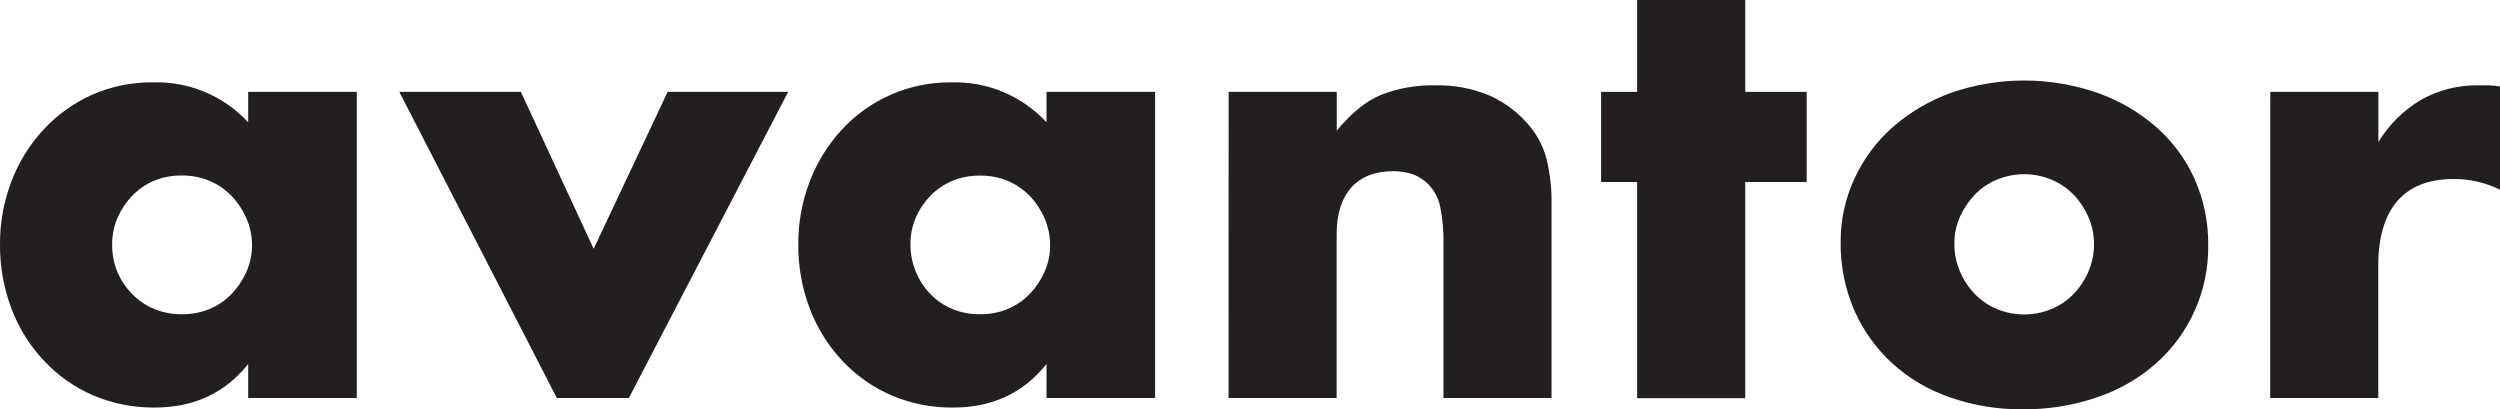
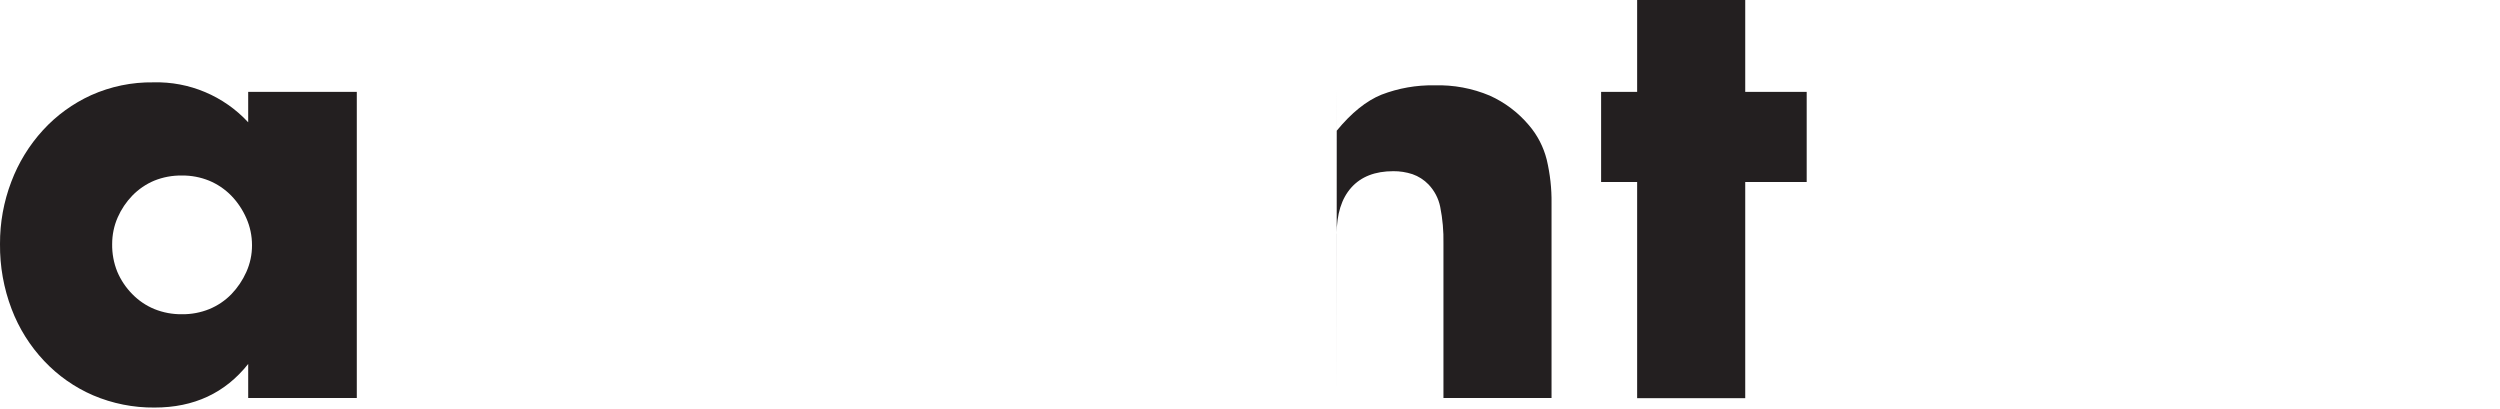
<svg xmlns="http://www.w3.org/2000/svg" id="Layer_2" viewBox="0 0 485.71 79.52">
  <defs>
    <style>.cls-1{fill:#231f20;}</style>
  </defs>
  <g id="logo-black">
    <path class="cls-1" d="m48.22,17.85h21.1v59.47h-21.1v-6.61c-4.48,5.65-10.55,8.48-18.2,8.47-4.1.04-8.17-.77-11.94-2.38-3.59-1.55-6.82-3.82-9.5-6.67-2.75-2.91-4.9-6.34-6.32-10.08C.72,56.02-.04,51.73,0,47.41c-.02-4.14.72-8.24,2.2-12.11,1.39-3.69,3.48-7.09,6.14-10,2.63-2.88,5.82-5.19,9.37-6.81,3.8-1.7,7.92-2.55,12.08-2.49,6.97-.19,13.69,2.64,18.43,7.76v-5.91Zm-26.43,29.56c-.03,1.85.31,3.68,1,5.39.69,1.62,1.68,3.1,2.92,4.35,1.22,1.25,2.68,2.24,4.29,2.9,1.71.69,3.54,1.03,5.39,1,1.81.02,3.6-.32,5.28-1,1.61-.66,3.07-1.65,4.29-2.9,1.2-1.25,2.18-2.7,2.89-4.29.74-1.64,1.12-3.42,1.11-5.22,0-1.82-.37-3.61-1.11-5.27-.71-1.62-1.7-3.1-2.93-4.37-1.22-1.24-2.68-2.23-4.29-2.9-1.68-.68-3.47-1.02-5.28-1-1.85-.03-3.68.31-5.39,1-1.6.67-3.04,1.66-4.25,2.9-1.19,1.23-2.15,2.66-2.84,4.23-.72,1.63-1.08,3.4-1.08,5.18h0Z" />
-     <path class="cls-1" d="m101.2,17.85l14.14,30.49,14.37-30.49h23.42l-30.95,59.47h-14l-30.6-59.47h23.62Z" />
-     <path class="cls-1" d="m203.32,17.85h21.1v59.47h-21.1v-6.61c-4.48,5.65-10.54,8.48-18.19,8.47-4.11.04-8.17-.77-11.95-2.38-3.59-1.55-6.82-3.82-9.5-6.67-2.74-2.92-4.89-6.34-6.32-10.08-1.54-4.03-2.31-8.32-2.26-12.64-.02-4.14.72-8.24,2.2-12.11,1.4-3.69,3.48-7.09,6.15-10,5.49-6.02,13.29-9.4,21.44-9.3,6.97-.19,13.69,2.64,18.43,7.76v-5.91Zm-26.43,29.56c-.02,1.85.34,3.68,1.05,5.39.66,1.62,1.62,3.1,2.84,4.35,1.22,1.25,2.68,2.24,4.29,2.9,1.71.69,3.54,1.03,5.39,1,1.81.02,3.6-.32,5.27-1,1.61-.66,3.07-1.65,4.29-2.9,1.21-1.25,2.19-2.7,2.9-4.29.74-1.64,1.11-3.42,1.1-5.22,0-1.81-.37-3.61-1.1-5.27-.7-1.61-1.68-3.08-2.9-4.35-1.22-1.24-2.68-2.23-4.29-2.9-1.67-.68-3.46-1.02-5.27-1-1.85-.03-3.68.31-5.39,1-1.61.67-3.07,1.65-4.29,2.9-1.19,1.23-2.16,2.66-2.84,4.23-.71,1.63-1.07,3.39-1.05,5.16Z" />
-     <path class="cls-1" d="m238.71,17.85h21v7.54c2.86-3.48,5.76-5.81,8.7-7,3.28-1.26,6.78-1.88,10.3-1.81,3.68-.11,7.34.57,10.73,2,2.93,1.32,5.52,3.28,7.59,5.73,1.67,1.94,2.86,4.25,3.48,6.73.65,2.77.97,5.61.93,8.46v37.82h-21v-30c.05-2.39-.16-4.78-.63-7.13-.33-1.64-1.12-3.14-2.27-4.35-.87-.9-1.94-1.59-3.12-2-1.2-.39-2.45-.59-3.71-.58-3.56,0-6.28,1.06-8.18,3.19s-2.84,5.16-2.84,9.1v31.77h-21l.02-59.47Z" />
+     <path class="cls-1" d="m238.71,17.85h21v7.54c2.86-3.48,5.76-5.81,8.7-7,3.28-1.26,6.78-1.88,10.3-1.81,3.68-.11,7.34.57,10.73,2,2.93,1.32,5.52,3.28,7.59,5.73,1.67,1.94,2.86,4.25,3.48,6.73.65,2.77.97,5.61.93,8.46v37.82h-21v-30c.05-2.39-.16-4.78-.63-7.13-.33-1.64-1.12-3.14-2.27-4.35-.87-.9-1.94-1.59-3.12-2-1.2-.39-2.45-.59-3.71-.58-3.56,0-6.28,1.06-8.18,3.19s-2.84,5.16-2.84,9.1v31.77l.02-59.47Z" />
    <path class="cls-1" d="m339.07,35.36v42h-21v-42h-7v-17.51h7V0h21v17.85h11.94v17.51h-11.94Z" />
-     <path class="cls-1" d="m357.61,47.06c-.03-4.26.88-8.47,2.67-12.34,1.75-3.81,4.28-7.22,7.42-10,3.32-2.91,7.15-5.17,11.3-6.67,9.24-3.21,19.28-3.21,28.52,0,4.17,1.46,8.02,3.7,11.36,6.6,3.18,2.79,5.74,6.23,7.48,10.09,1.81,4.07,2.71,8.47,2.66,12.92.12,8.79-3.61,17.19-10.2,23-3.33,2.92-7.22,5.14-11.42,6.54-4.64,1.58-9.52,2.37-14.43,2.32-4.81.05-9.6-.74-14.14-2.32-4.14-1.42-7.94-3.67-11.19-6.6-3.14-2.87-5.64-6.37-7.36-10.26-1.82-4.19-2.73-8.71-2.67-13.28Zm22.1.24c-.03,1.89.35,3.77,1.1,5.5.69,1.61,1.68,3.09,2.9,4.35,1.21,1.25,2.67,2.24,4.28,2.9,3.38,1.39,7.17,1.39,10.55,0,1.61-.66,3.07-1.65,4.29-2.9,1.22-1.26,2.21-2.74,2.9-4.35.74-1.7,1.11-3.54,1.1-5.39,0-1.81-.37-3.61-1.1-5.27-.7-1.61-1.68-3.08-2.9-4.35-1.22-1.25-2.68-2.23-4.29-2.9-3.38-1.39-7.17-1.39-10.55,0-1.61.67-3.07,1.65-4.28,2.9-1.21,1.25-2.19,2.7-2.9,4.29-.74,1.64-1.12,3.42-1.1,5.22Z" />
-     <path class="cls-1" d="m441.08,17.85h21v9.74c2.04-3.35,4.86-6.16,8.23-8.17,3.46-1.95,7.37-2.93,11.34-2.84h1.8c.76.01,1.51.09,2.26.23v20.05c-2.8-1.39-5.88-2.1-9-2.08-4.87,0-8.54,1.45-11,4.34s-3.68,7.13-3.65,12.7v25.5h-21l.02-59.47Z" />
  </g>
</svg>